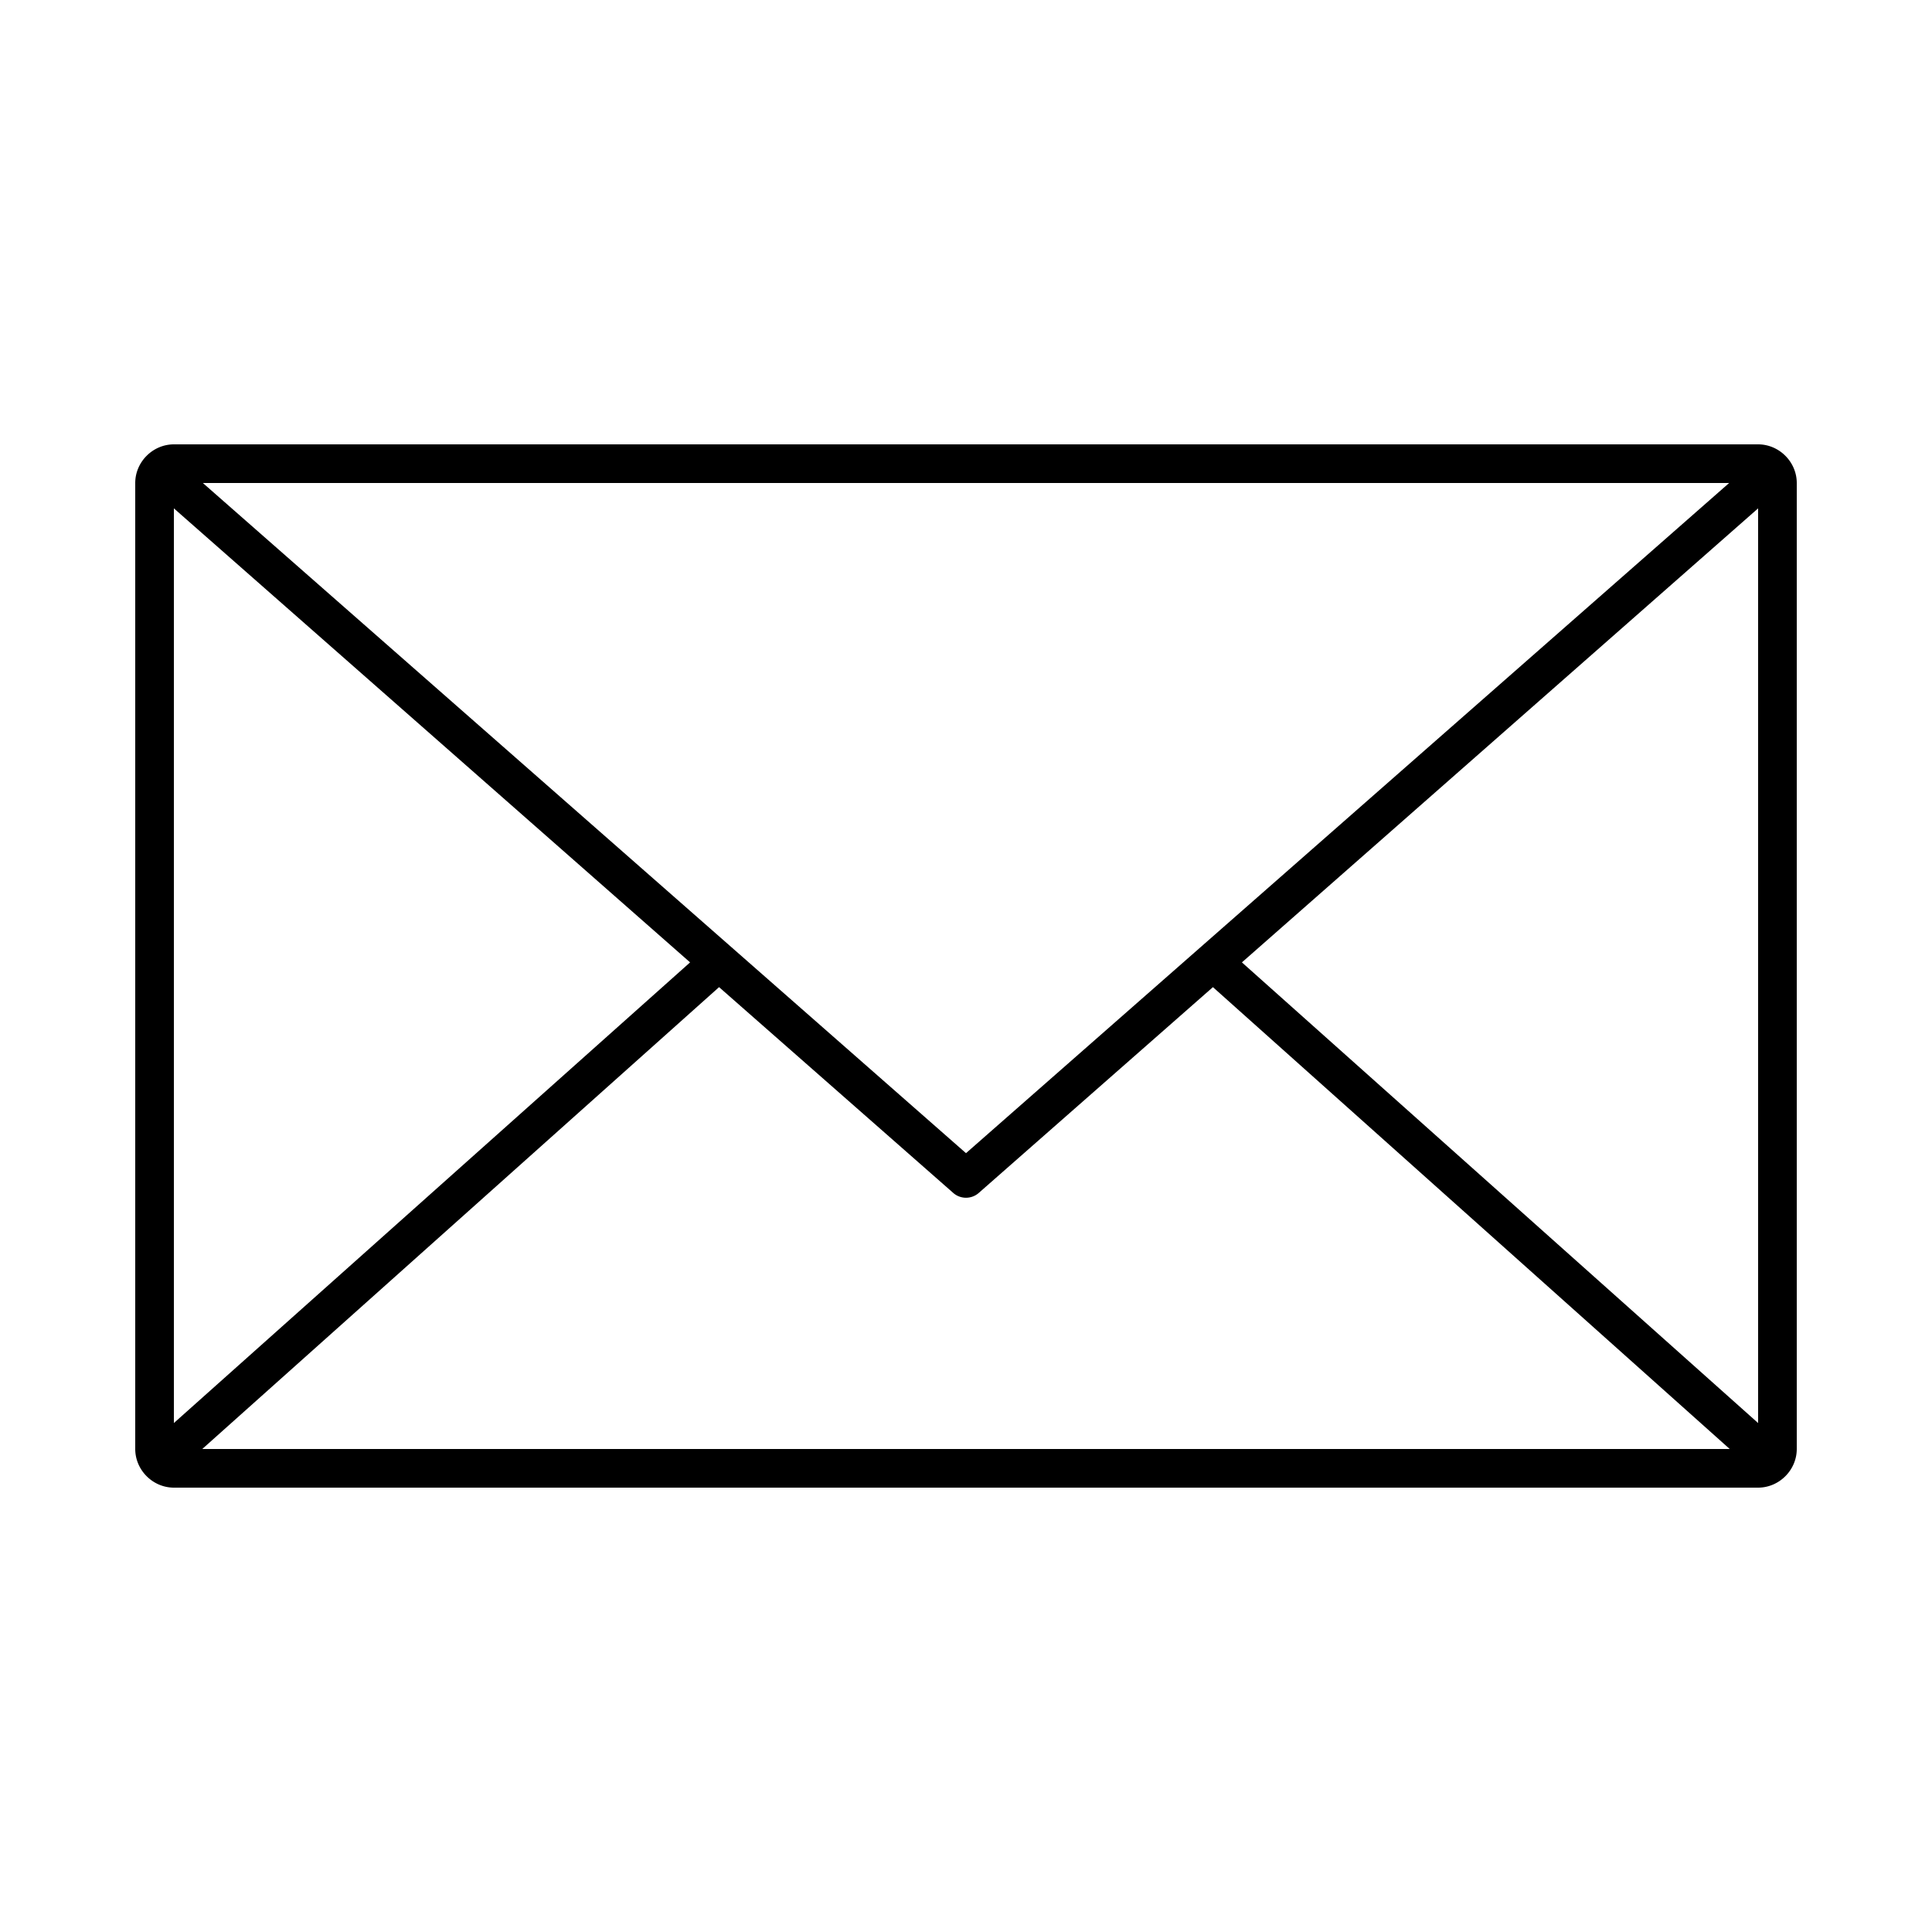
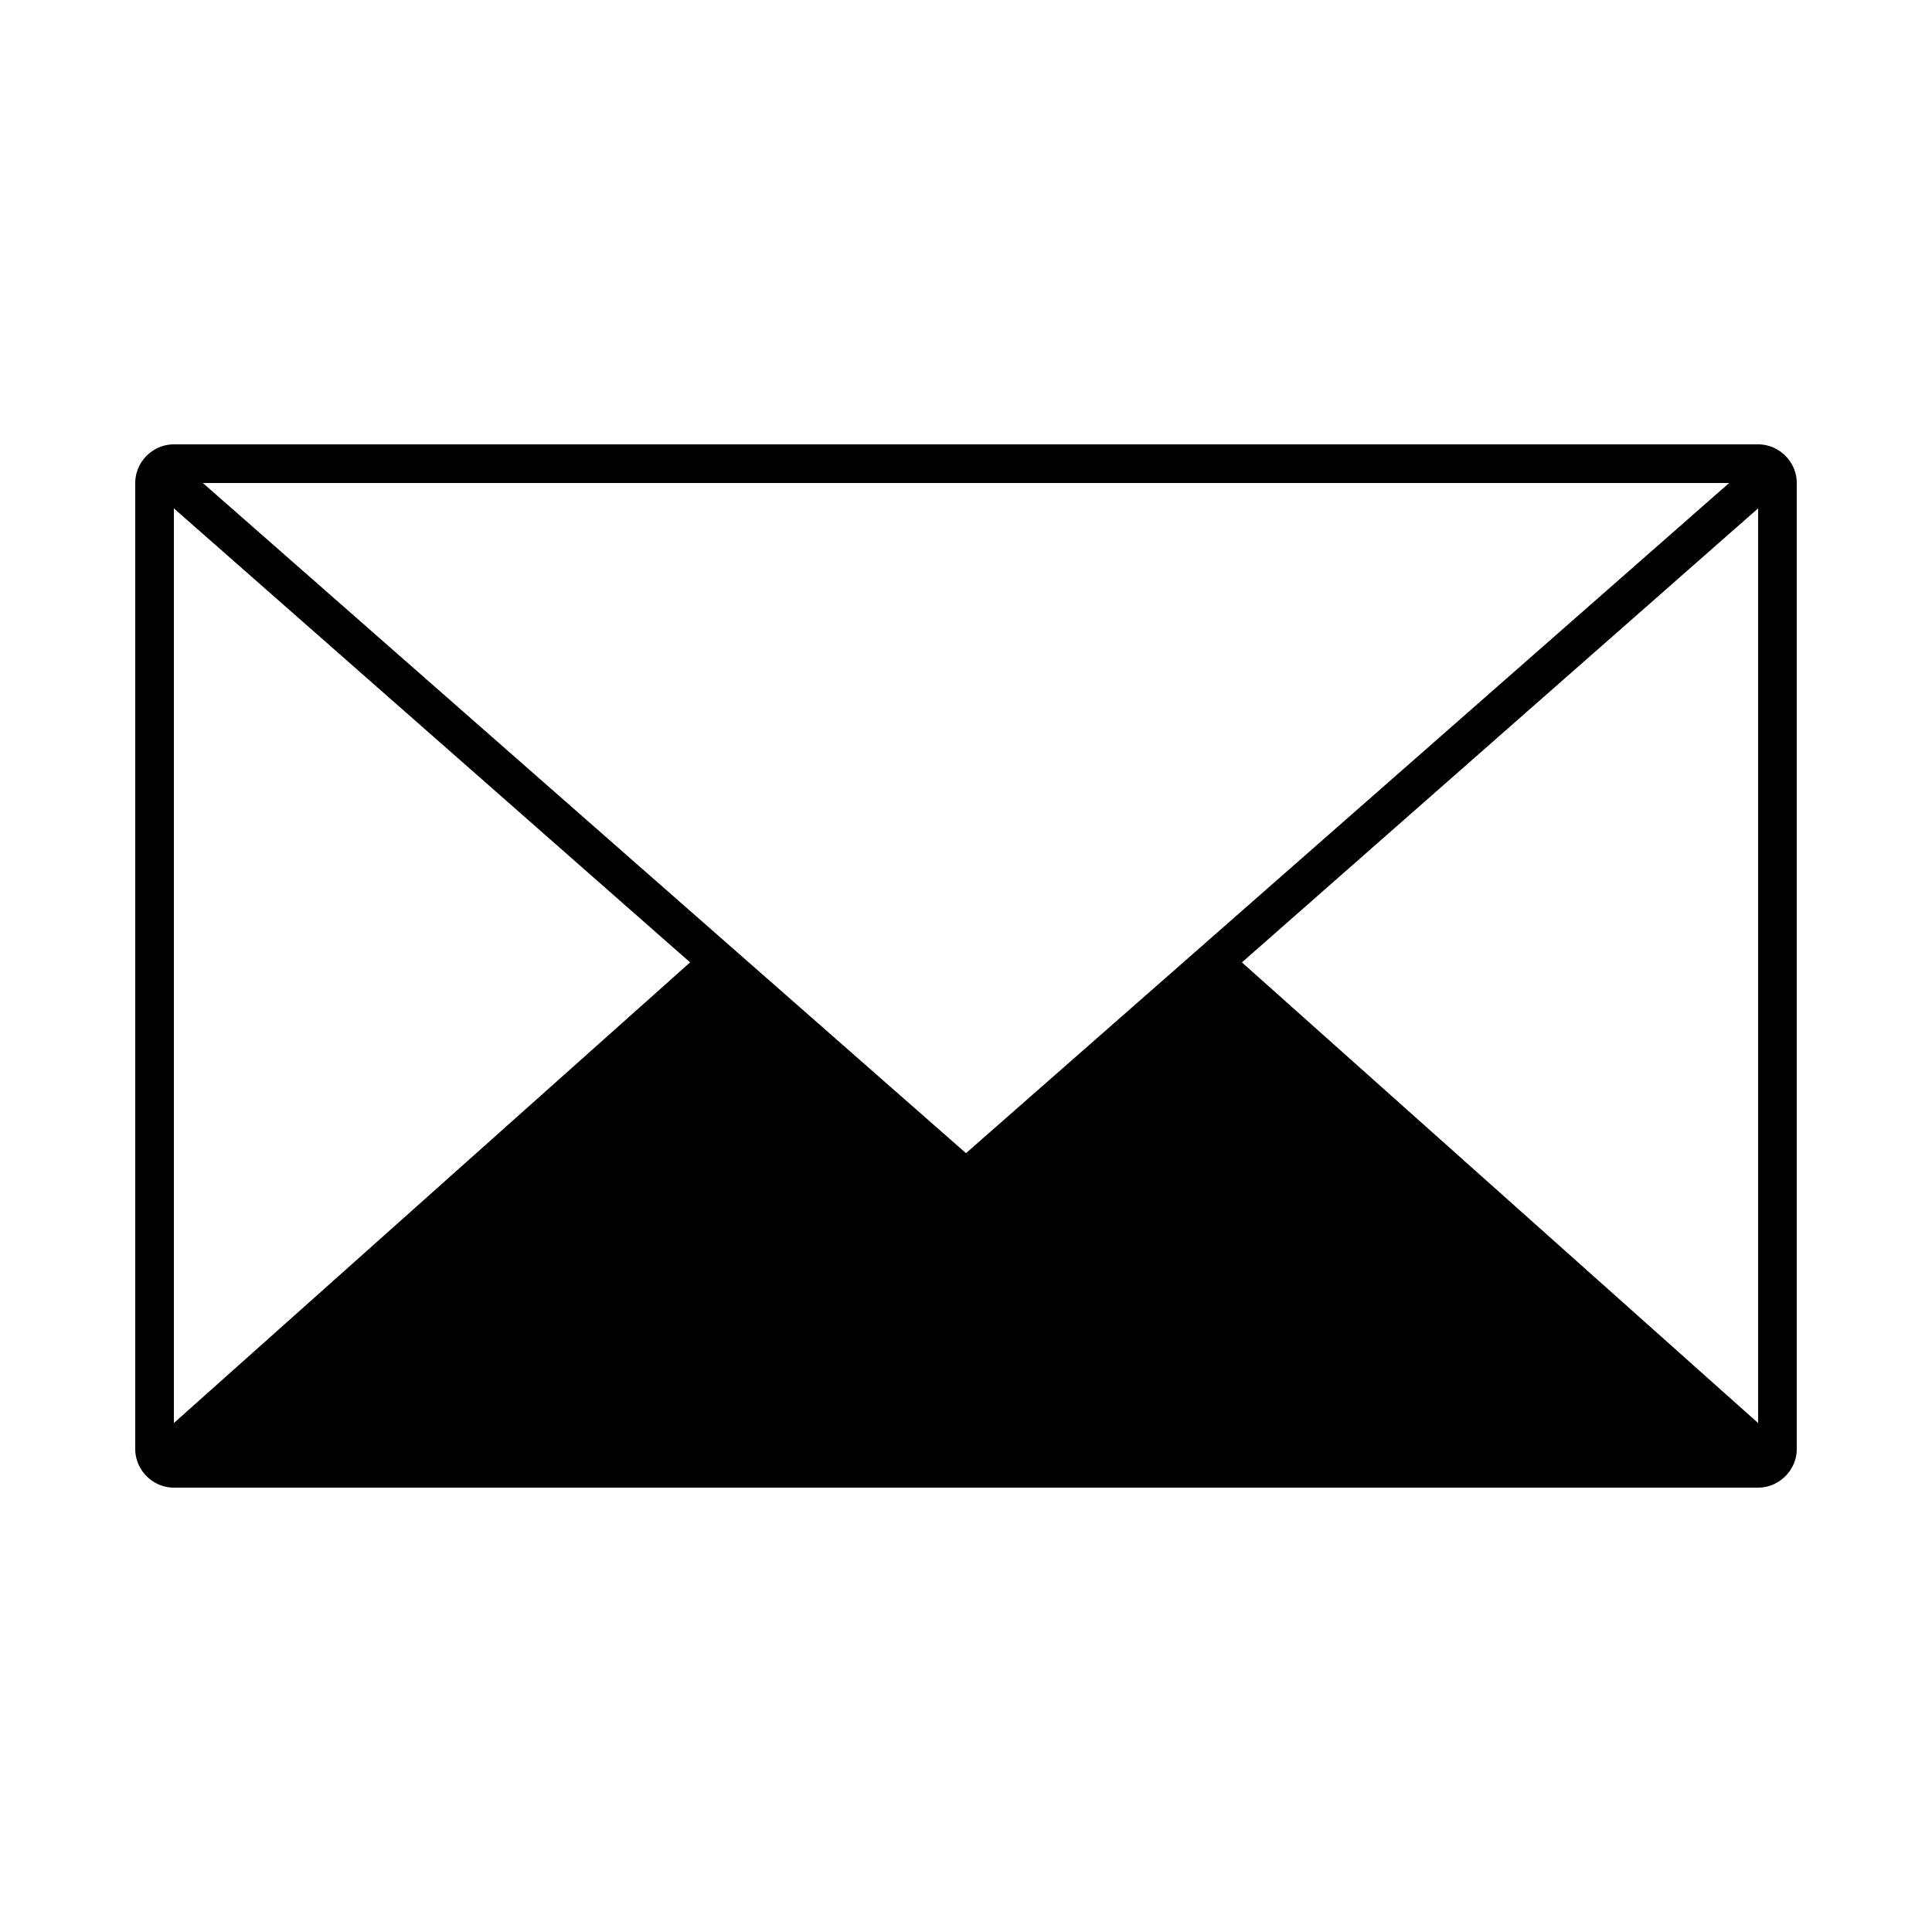
<svg xmlns="http://www.w3.org/2000/svg" version="1.1" x="0px" y="0px" viewBox="0 0 100 100" aria-hidden="true" width="100px" height="100px">
  <defs>
    <linearGradient class="cerosgradient" data-cerosgradient="true" id="CerosGradient_id0617d844f" gradientUnits="userSpaceOnUse" x1="50%" y1="100%" x2="50%" y2="0%">
      <stop offset="0%" stop-color="#d1d1d1" />
      <stop offset="100%" stop-color="#d1d1d1" />
    </linearGradient>
    <linearGradient />
  </defs>
  <g transform="translate(0,-952.362)">
-     <path style="text-indent:0;text-transform:none;direction:ltr;block-progression:tb;baseline-shift:baseline;color:#000000;enable-background:accumulate;" d="m 9,975.362 c -1.091,0 -2,0.909 -2,2 l 0,50 c 0,1.091 0.909,2 2,2 l 82,0 c 1.091,0 2,-0.909 2,-2 l 0,-50 c 0,-1.091 -0.909,-2 -2,-2 l -82,0 z m 1.5,2 79,0 L 50,1012.05 10.5,977.362 z M 9,978.675 35.719,1002.175 9,1026.018 9,978.675 z m 82,0 0,47.344 L 64.281,1002.175 91,978.675 z m -53.781,24.781 12.125,10.656 a 1,1 0 0 0 1.312,0 l 12.125,-10.656 26.75,23.906 -79.062,0 26.75,-23.906 z" fill="#000000" fill-opacity="1" stroke="none" marker="none" visibility="visible" display="inline" overflow="visible" />
+     <path style="text-indent:0;text-transform:none;direction:ltr;block-progression:tb;baseline-shift:baseline;color:#000000;enable-background:accumulate;" d="m 9,975.362 c -1.091,0 -2,0.909 -2,2 l 0,50 c 0,1.091 0.909,2 2,2 l 82,0 c 1.091,0 2,-0.909 2,-2 l 0,-50 c 0,-1.091 -0.909,-2 -2,-2 l -82,0 z m 1.5,2 79,0 L 50,1012.05 10.5,977.362 z M 9,978.675 35.719,1002.175 9,1026.018 9,978.675 z m 82,0 0,47.344 L 64.281,1002.175 91,978.675 z m -53.781,24.781 12.125,10.656 a 1,1 0 0 0 1.312,0 z" fill="#000000" fill-opacity="1" stroke="none" marker="none" visibility="visible" display="inline" overflow="visible" />
  </g>
</svg>